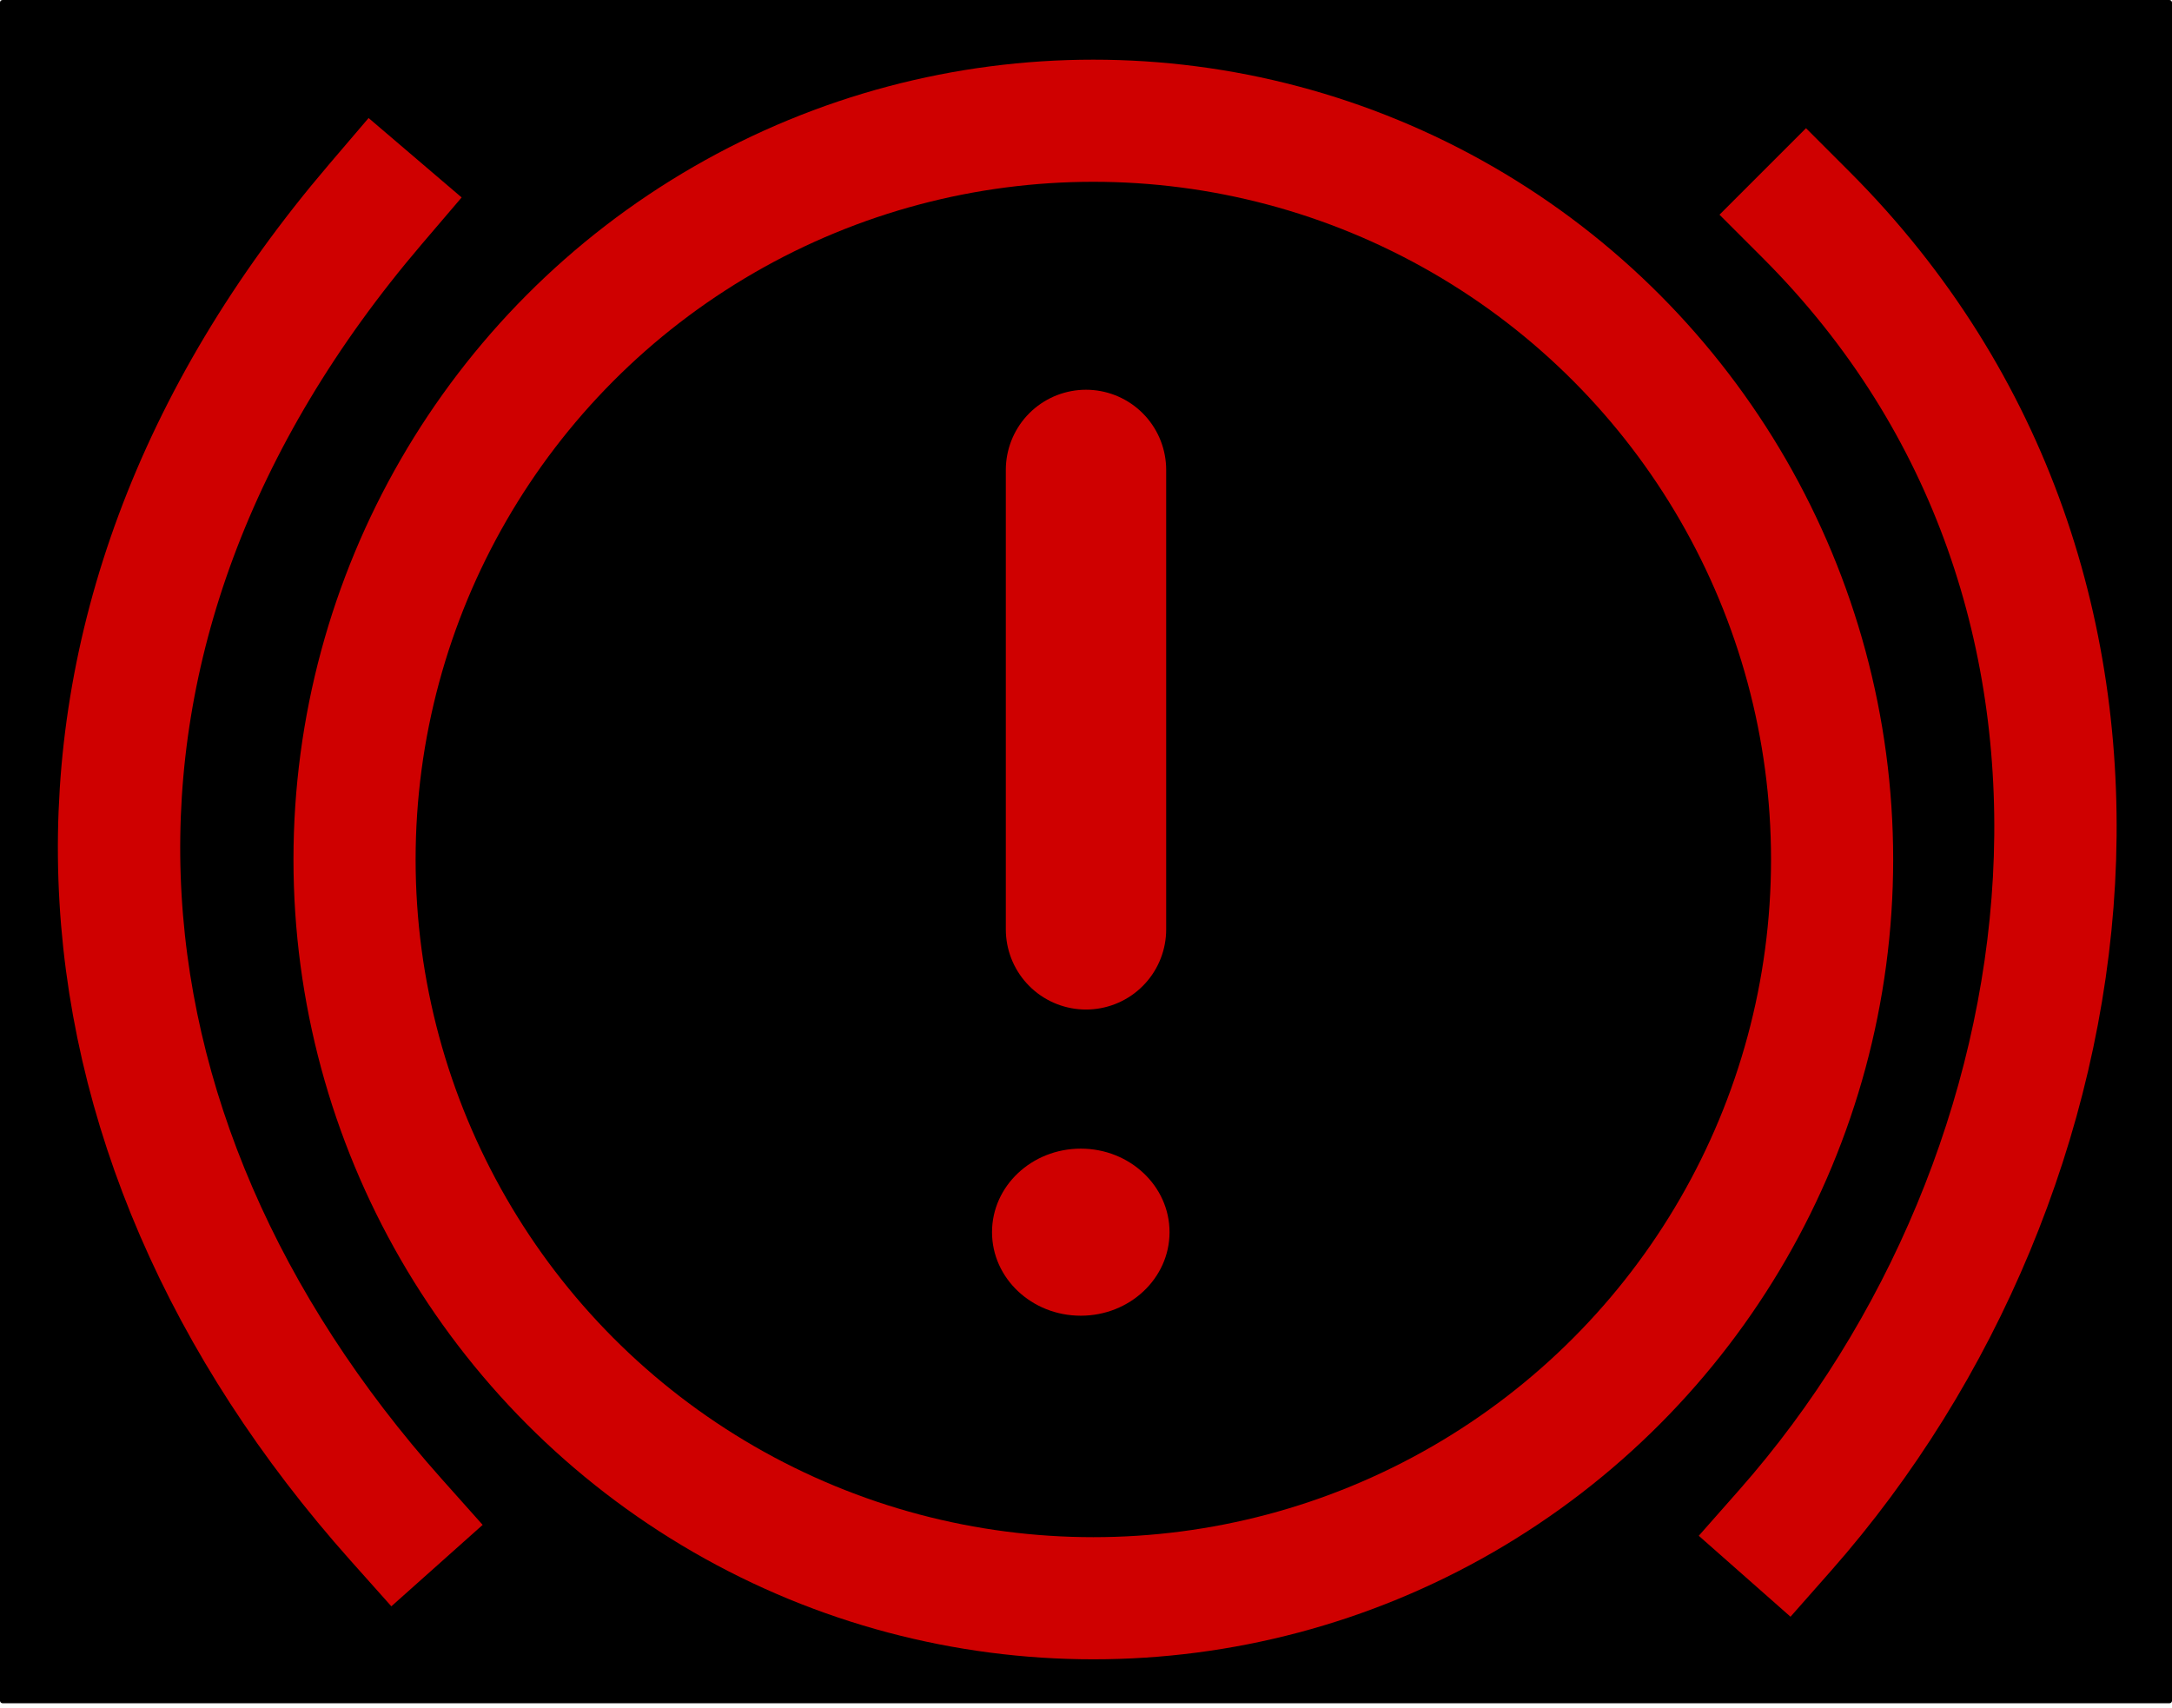
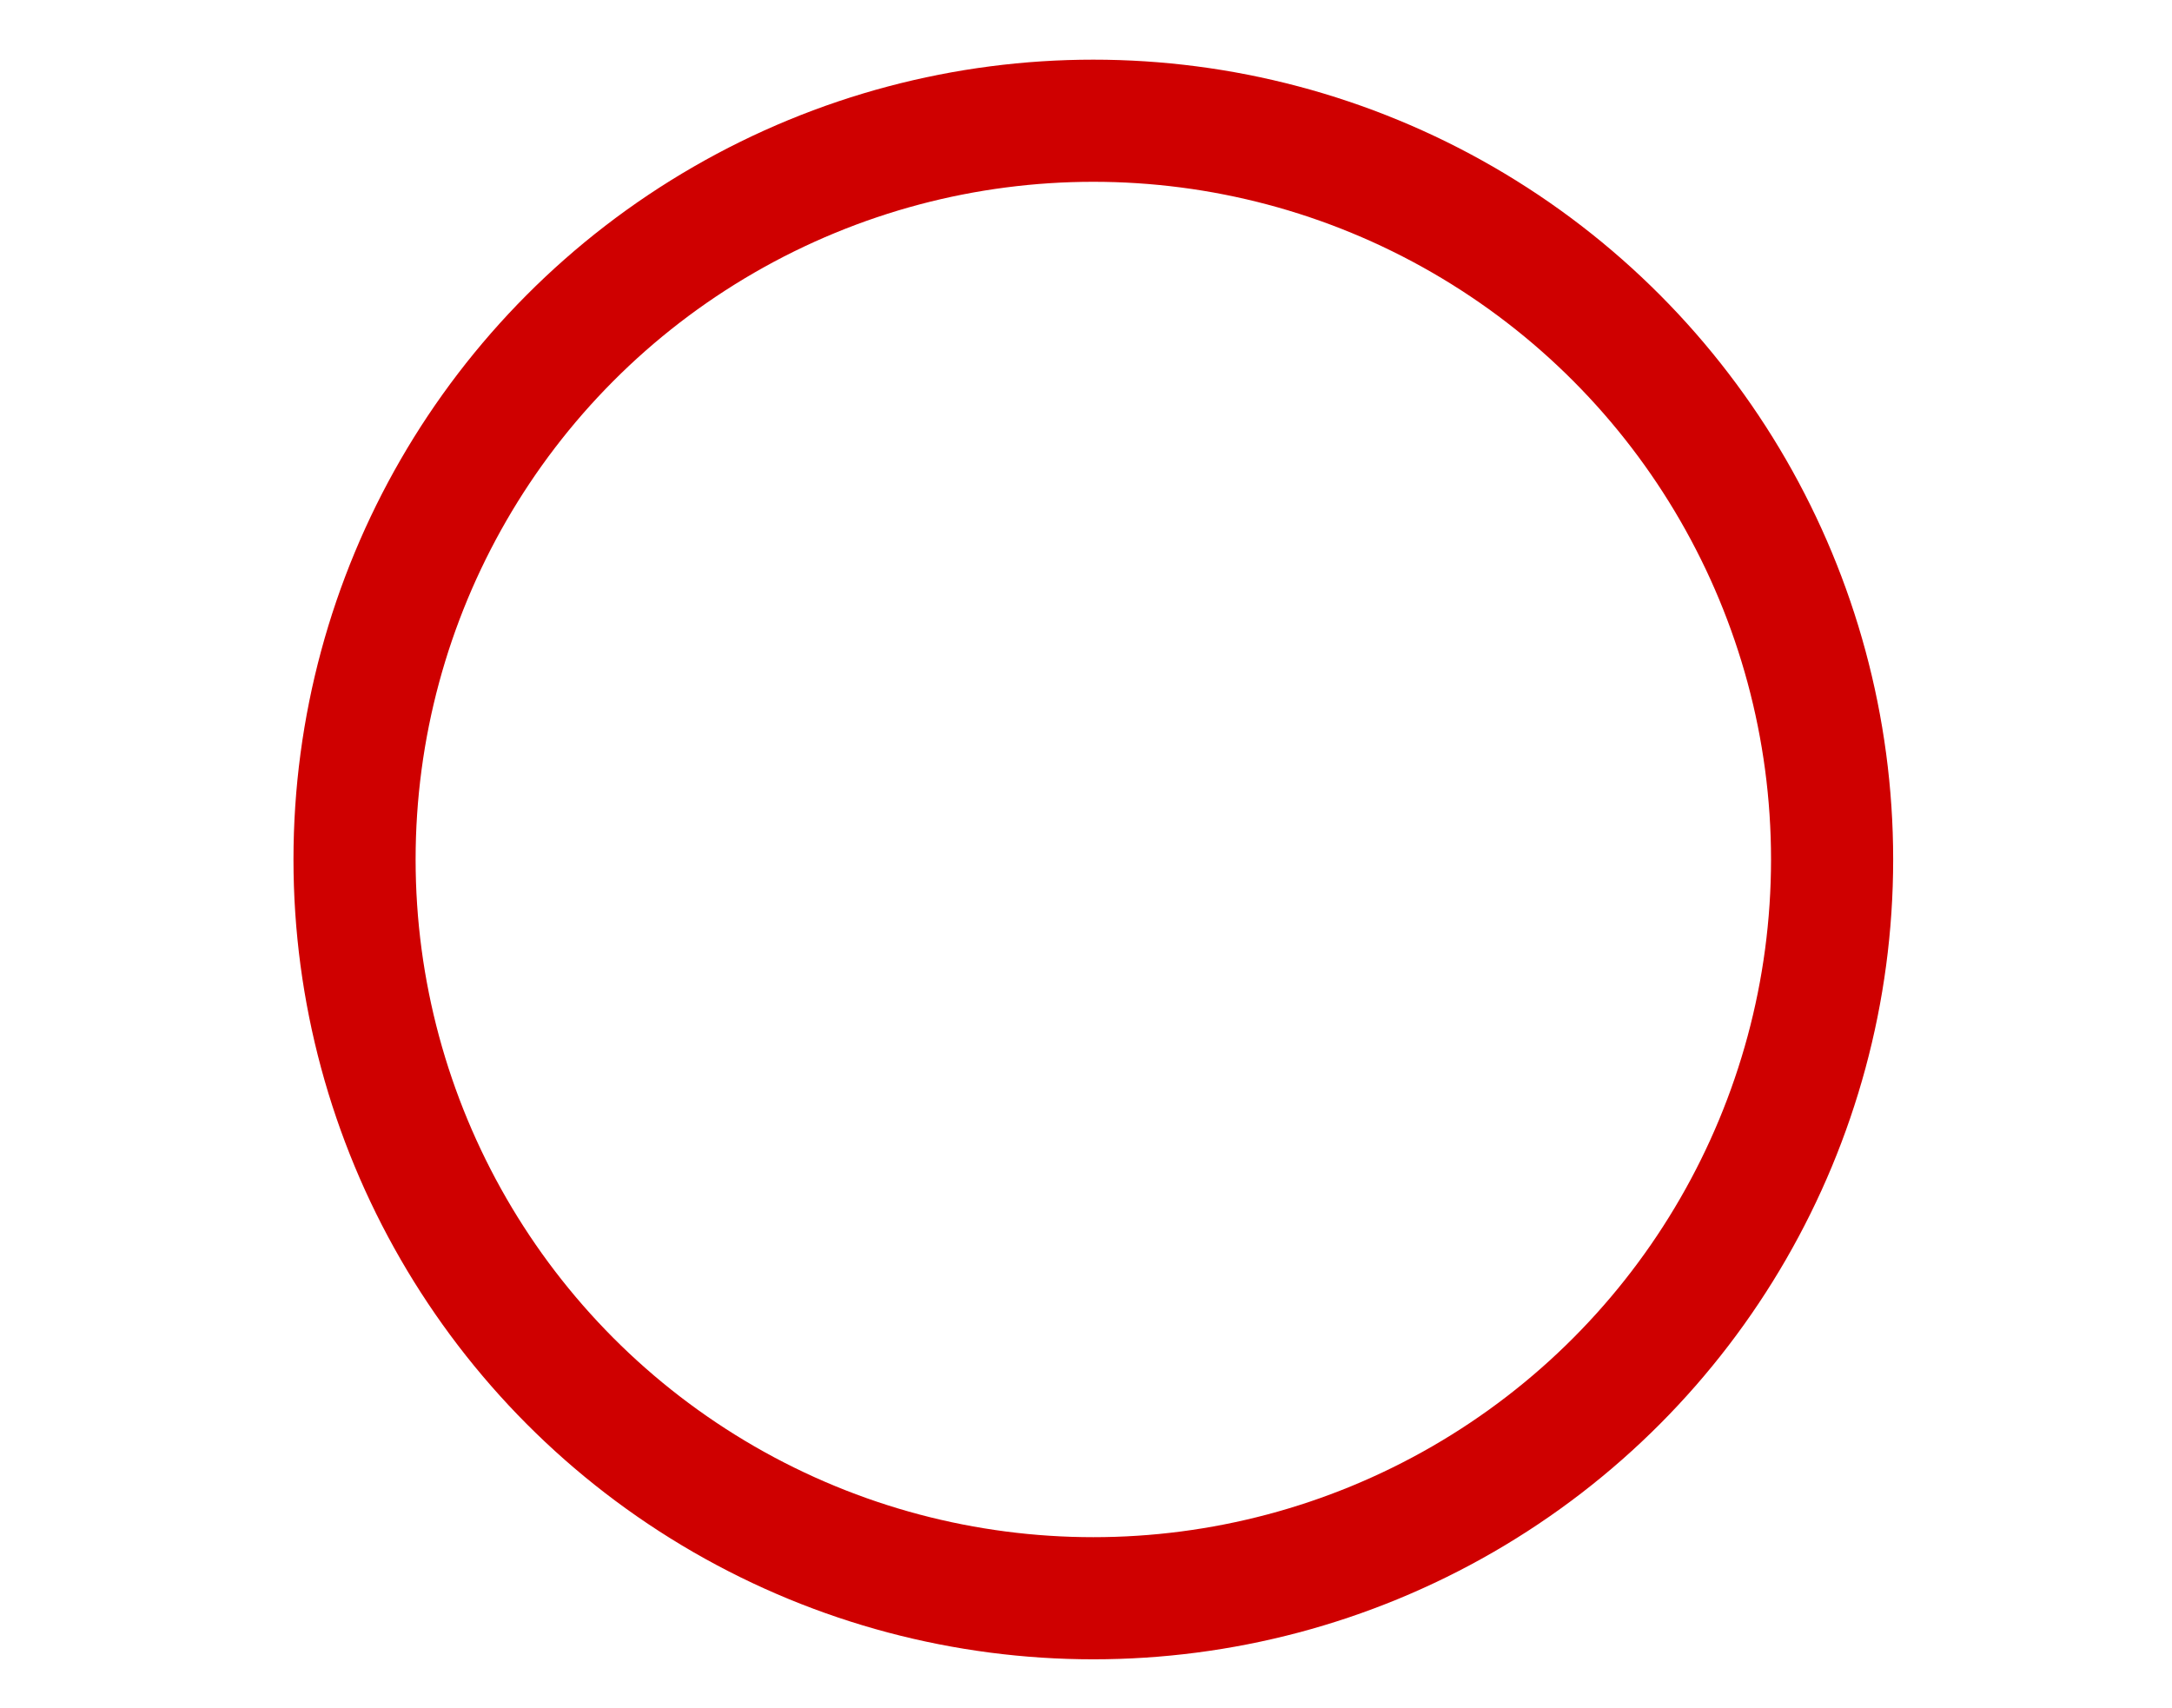
<svg xmlns="http://www.w3.org/2000/svg" width="208" height="163.53" version="1.0" viewBox="0 0 166.4 130.82">
-   <rect x="-1.1102e-16" width="166.4" height="130.49" ry=".19" stroke-width="1" />
  <g fill="none" stroke="#cf0000">
    <circle cx="83.761" cy="65.847" r="56.599" stroke-linecap="square" stroke-width="9.357" />
-     <path d="m138.36 16.447c28.8 28.8 22.4 73.599-1.6 100.8m-108-101.6c-28 32.799-24.8 71.199 1.6 100.8" stroke-linecap="square" stroke-width="9.373" />
-     <path d="m83.2 36v35.2" stroke-linecap="round" stroke-width="12.285" />
  </g>
-   <ellipse cx="82.8" cy="94.4" rx="6.8" ry="6.4" fill="#cf0000" />
</svg>